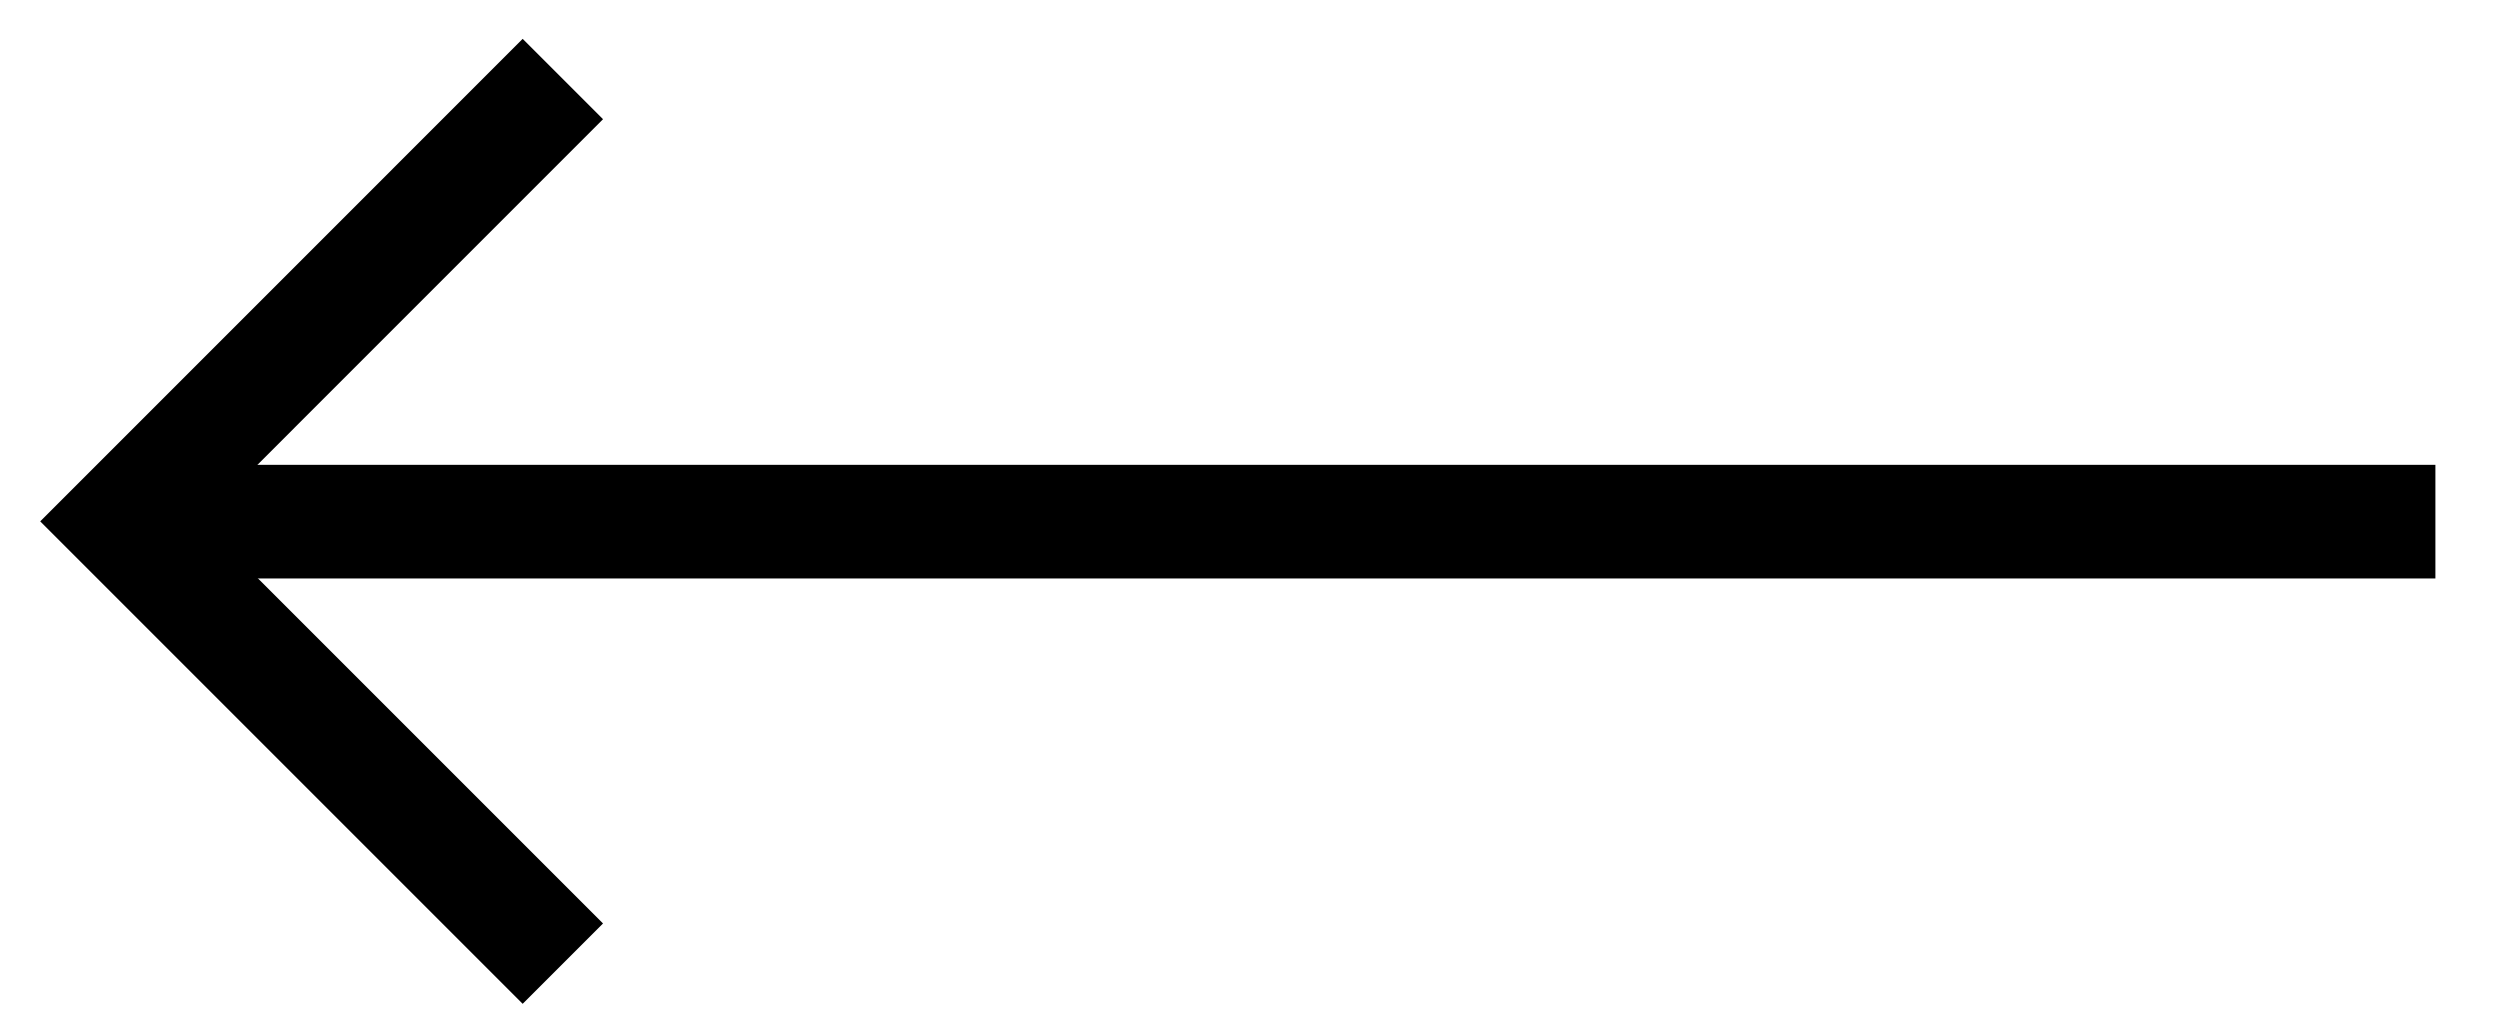
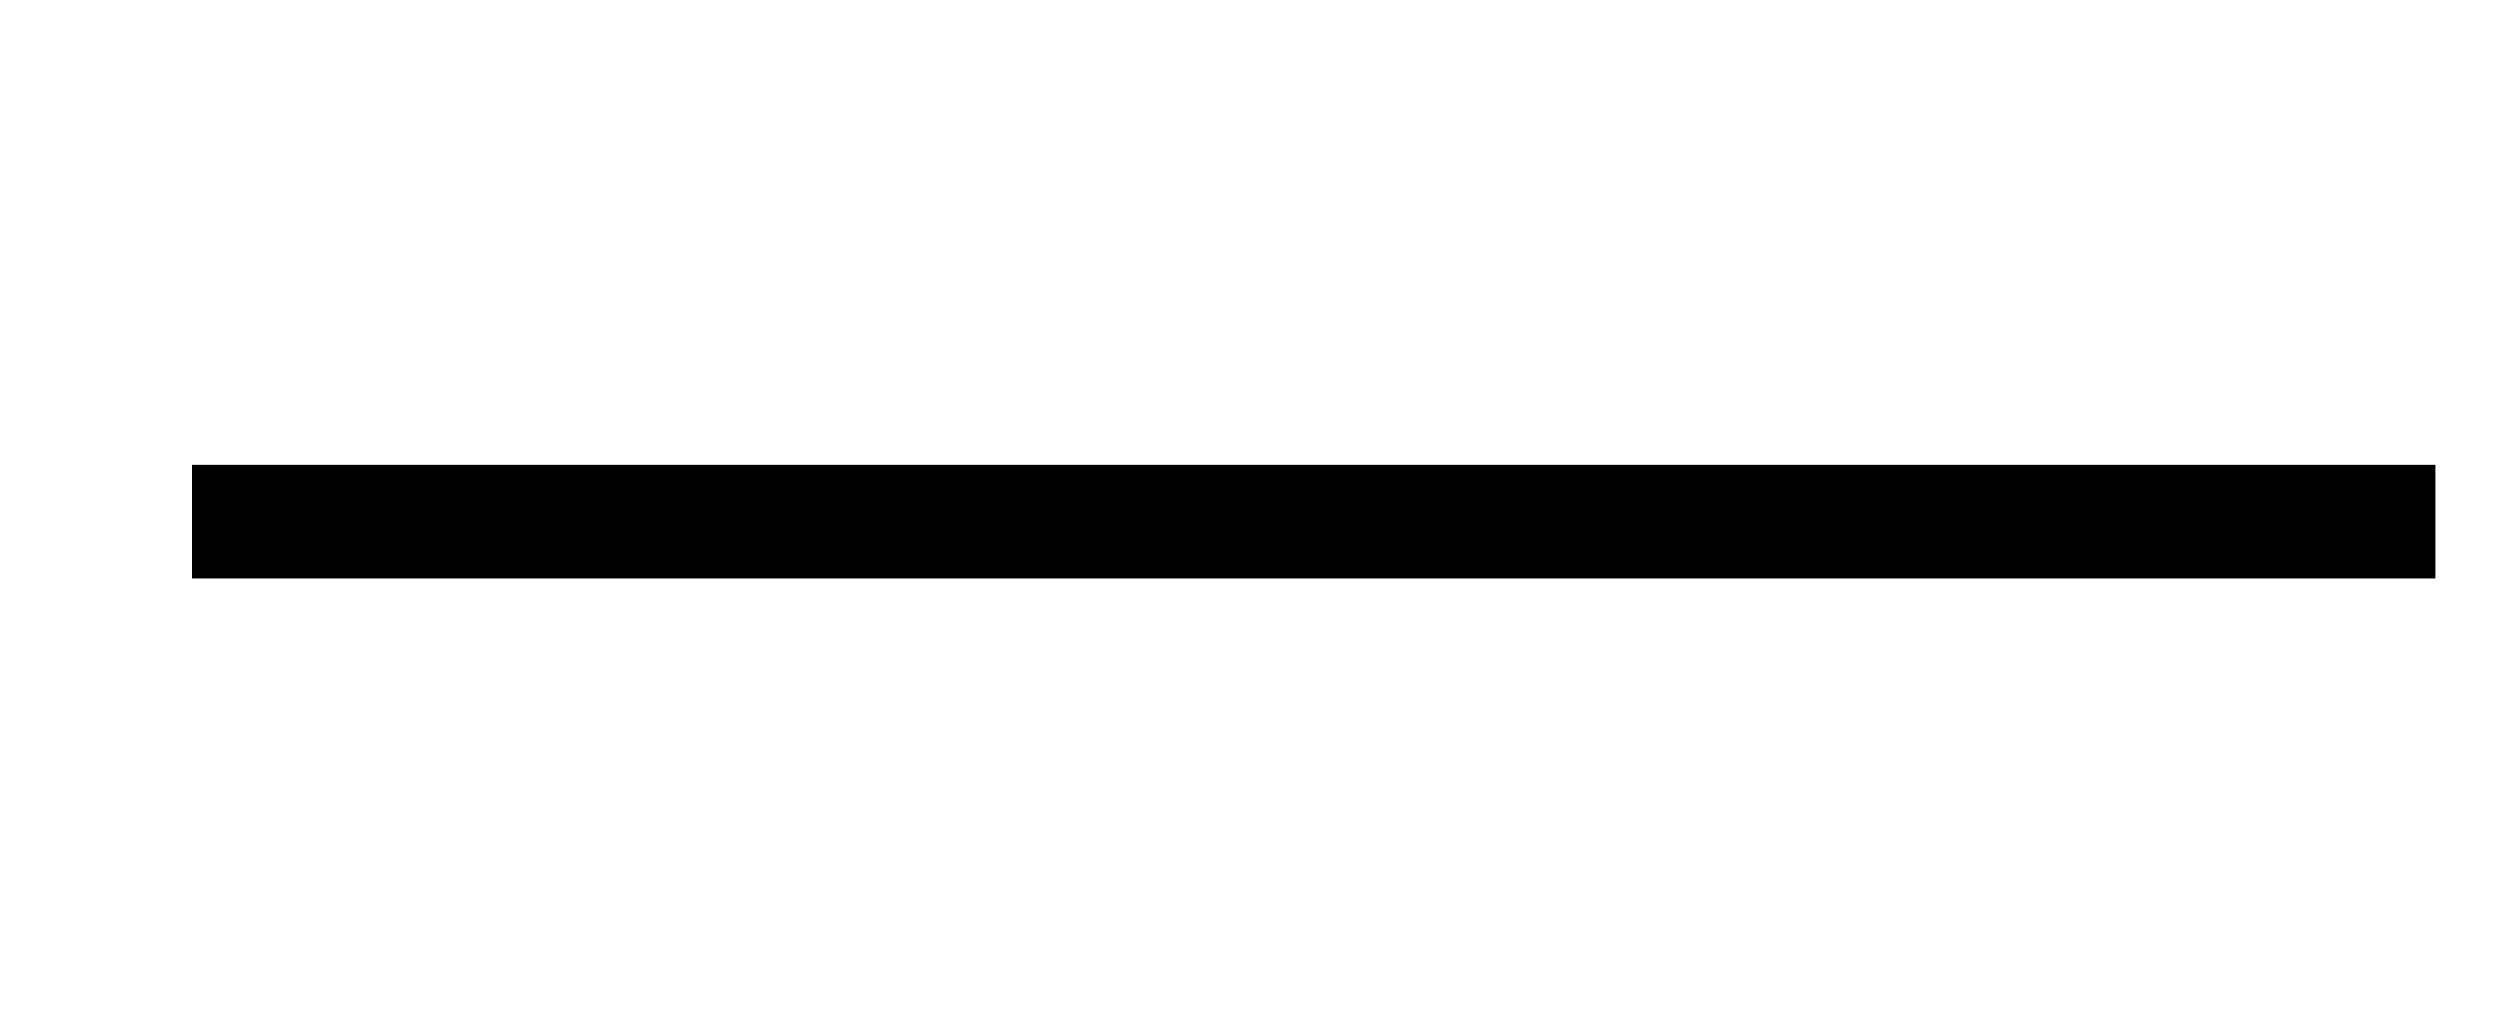
<svg xmlns="http://www.w3.org/2000/svg" width="44" height="18" viewBox="0 0 44 18">
-   <path d="M9.906 16.96L2.122 9.176L9.906 1.391" fill="none" stroke="black" stroke-width="2" />
  <path d="M42.863 9.181H3.379" fill="none" stroke="black" stroke-width="2" />
</svg>